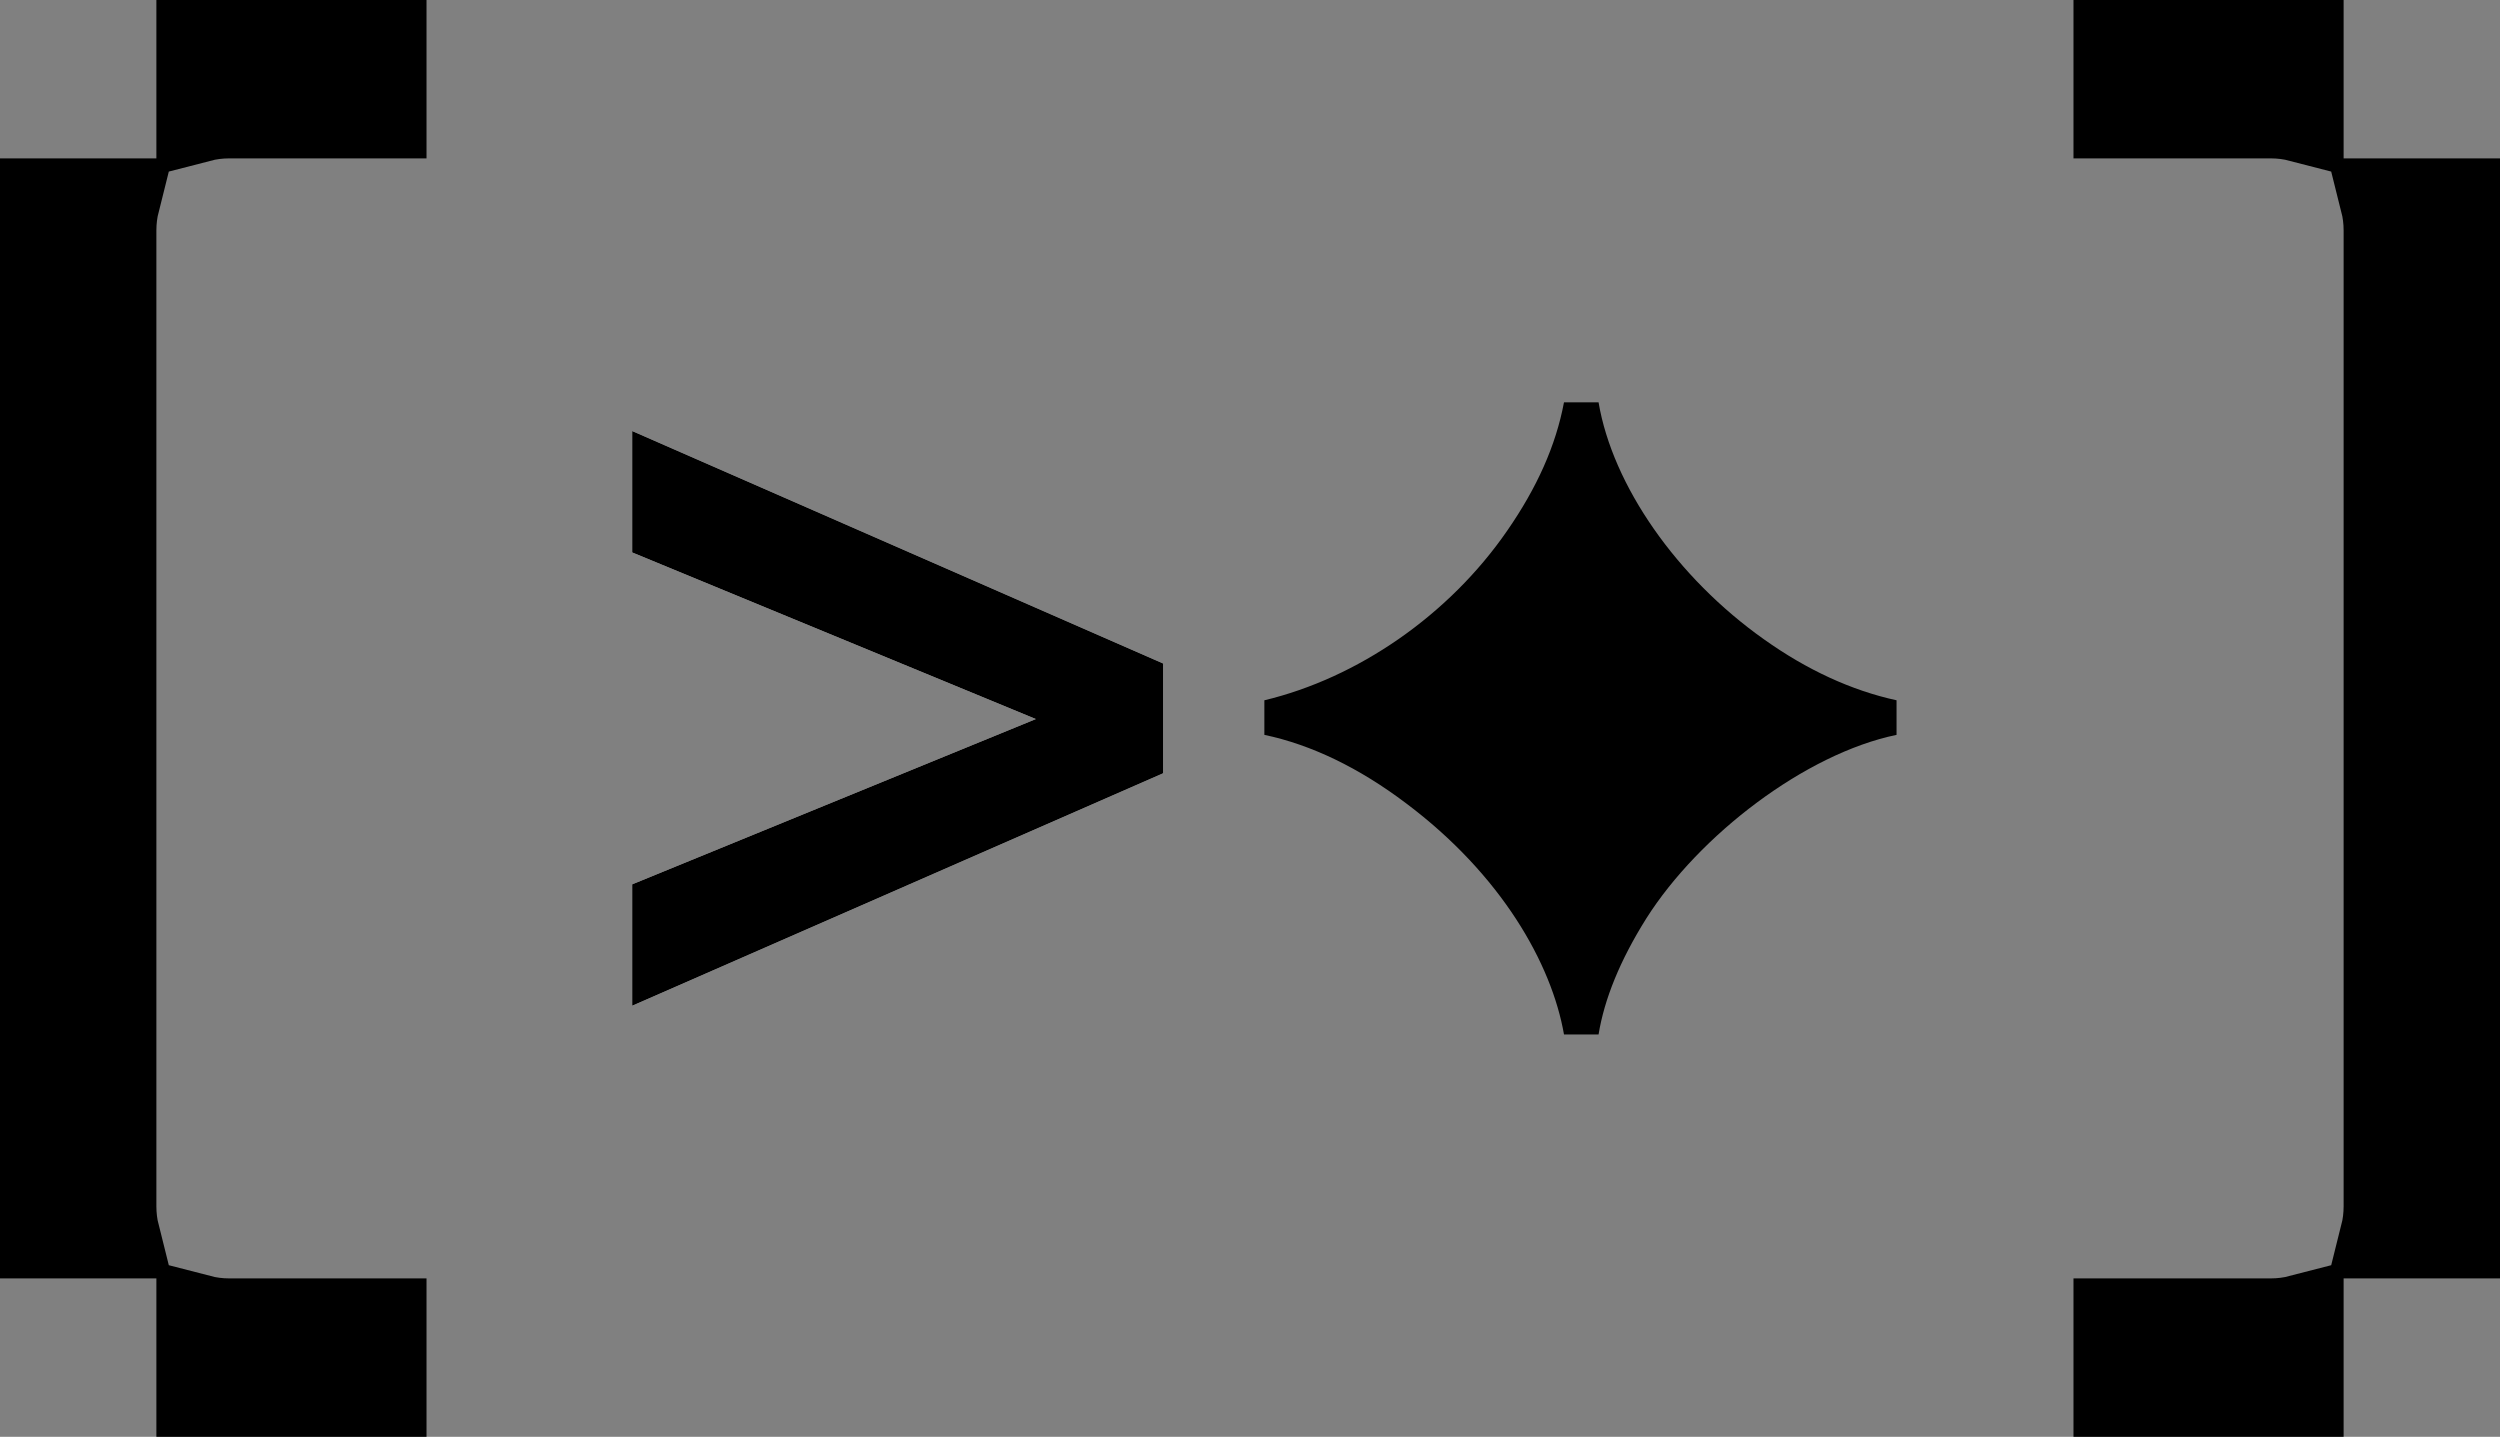
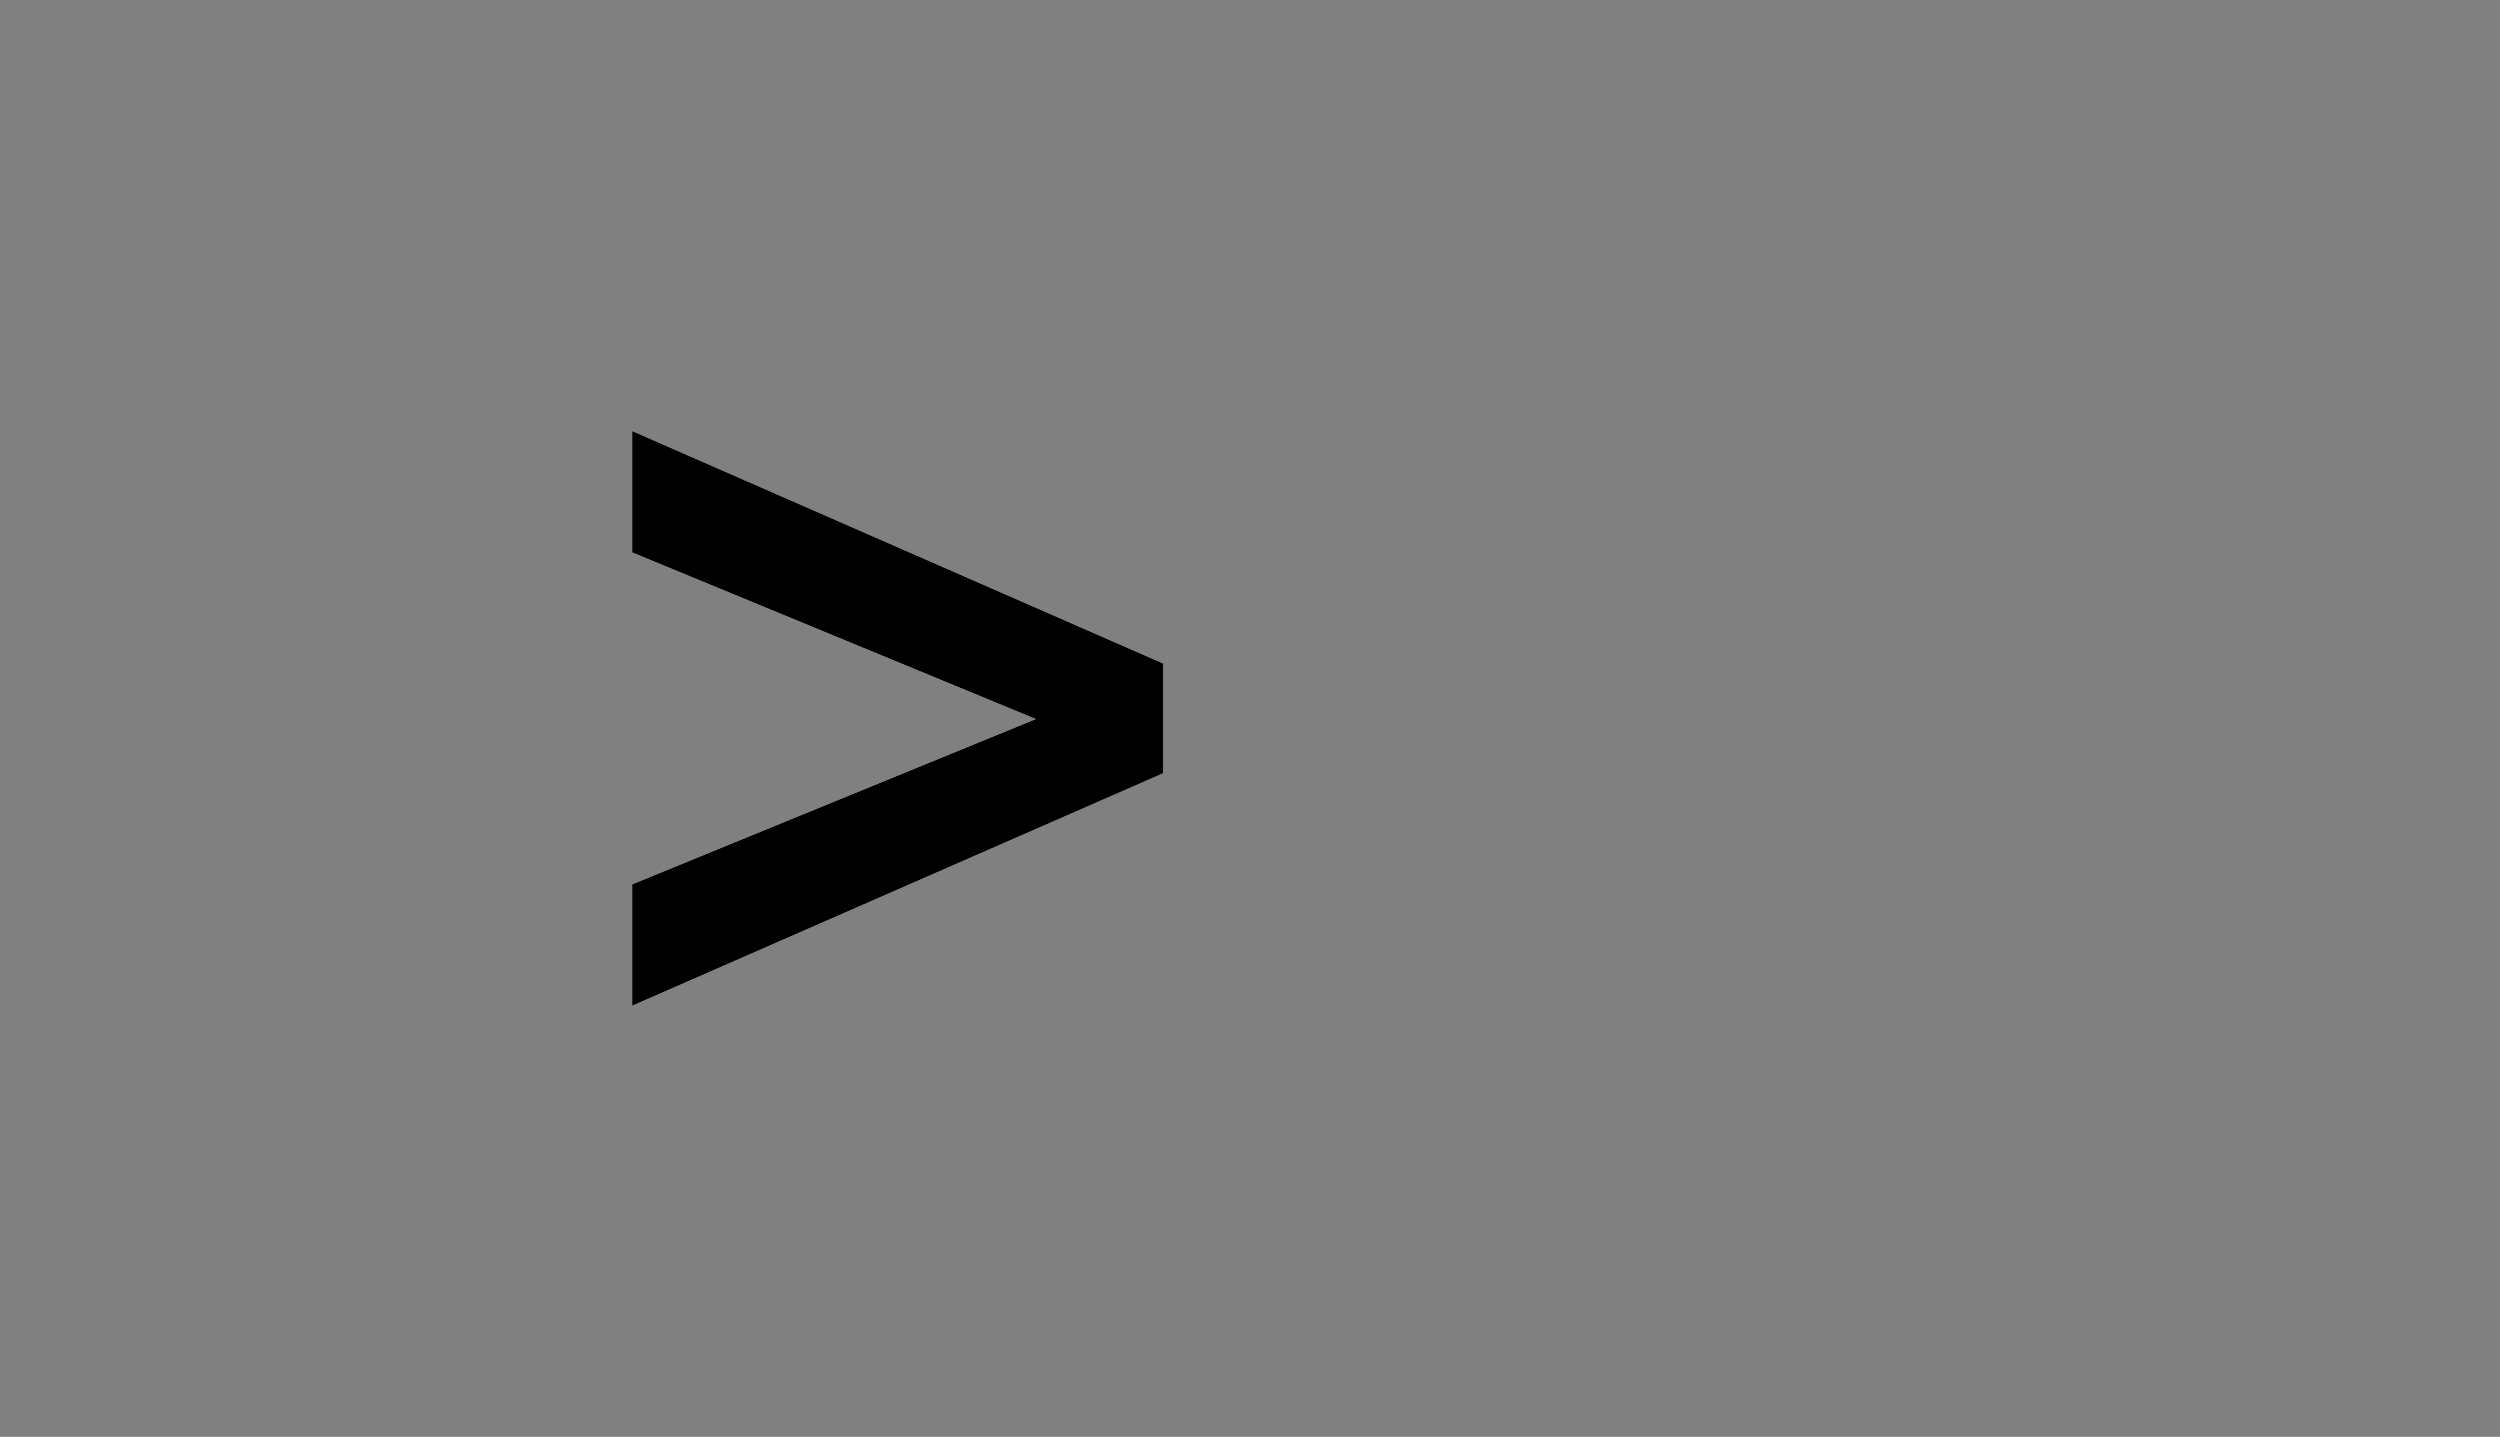
<svg xmlns="http://www.w3.org/2000/svg" width="87" height="50" viewBox="0 0 87 50" fill="none">
  <rect x="0" y="0" width="87" height="50" fill="#808080" stroke="none" />
-   <path d="M13.343 45.988V48.5H6.942V45.857C7.273 45.943 7.618 45.988 7.971 45.988H13.343ZM3.942 41.982C3.942 42.333 3.985 42.67 4.065 42.988H1.5V7.012H4.065C3.985 7.33 3.942 7.667 3.942 8.018V41.982ZM7.971 4.012C7.618 4.012 7.273 4.057 6.942 4.143V1.5H13.343V4.012H7.971ZM80.058 48.5H73.657V45.988H79.029C79.382 45.988 79.727 45.943 80.058 45.857V48.5ZM85.5 42.988H82.935C83.015 42.67 83.058 42.333 83.058 41.982V8.018C83.058 7.667 83.015 7.33 82.935 7.012H85.5V42.988ZM85.5 6.626V6.626V6.626ZM80.058 1.5V4.143C79.727 4.057 79.382 4.012 79.029 4.012H73.657V1.5H80.058ZM80.058 1.113V1.114V1.113Z" stroke="url(#paint0_linear_3365_7100)" style="" stroke-width="3" />
  <path d="M22 15L40.477 23.09V26.91L22 35V30.775L36.048 25.023L22 19.225V15Z" fill="white" style="fill:white;fill-opacity:1;" />
  <path d="M22 15L40.477 23.09V26.91L22 35V30.775L36.048 25.023L22 19.225V15Z" fill="url(#paint1_linear_3365_7100)" style="" />
-   <path d="M54.427 36C53.997 33.536 52.25 30.443 48.927 27.951C47.294 26.719 45.633 25.917 44 25.573V24.37C47.237 23.596 50.417 21.419 52.45 18.469C53.482 16.979 54.141 15.518 54.427 14H55.63C56.117 16.893 58.352 20.102 61.388 22.25C62.878 23.31 64.424 24.026 66 24.37V25.573C62.82 26.232 59.125 29.068 57.292 31.961C56.375 33.422 55.831 34.768 55.63 36H54.427Z" fill="url(#paint2_linear_3365_7100)" style="" />
  <defs>
    <linearGradient id="paint0_linear_3365_7100" x1="260" y1="160" x2="241.147" y2="183.486" gradientUnits="userSpaceOnUse">
      <stop stop-color="#CFB59F" style="stop-color:#CFB59F;stop-color:color(display-p3 0.812 0.71 0.624);stop-opacity:1;" />
      <stop offset="0.023" stop-color="#A1A1A1" style="stop-color:#A1A1A1;stop-color:color(display-p3 0.633 0.633 0.633);stop-opacity:1;" />
      <stop offset="0.481" stop-color="#EDDBA4" style="stop-color:#EDDBA4;stop-color:color(display-p3 0.93 0.859 0.645);stop-opacity:1;" />
      <stop offset="0.685" stop-color="#F3956E" style="stop-color:#F3956E;stop-color:color(display-p3 0.953 0.584 0.431);stop-opacity:1;" />
      <stop offset="0.802" stop-color="#9699D7" style="stop-color:#9699D7;stop-color:color(display-p3 0.588 0.598 0.843);stop-opacity:1;" />
      <stop offset="0.827" stop-color="#B8FCED" style="stop-color:#B8FCED;stop-color:color(display-p3 0.723 0.988 0.928);stop-opacity:1;" />
      <stop offset="0.879" stop-color="#85E673" style="stop-color:#85E673;stop-color:color(display-p3 0.522 0.902 0.451);stop-opacity:1;" />
      <stop offset="0.925" stop-color="#D7F885" style="stop-color:#D7F885;stop-color:color(display-p3 0.842 0.971 0.52);stop-opacity:1;" />
      <stop offset="1" stop-color="#B6B6B5" style="stop-color:#B6B6B5;stop-color:color(display-p3 0.714 0.714 0.71);stop-opacity:1;" />
    </linearGradient>
    <linearGradient id="paint1_linear_3365_7100" x1="751.377" y1="113.846" x2="746.386" y2="139.362" gradientUnits="userSpaceOnUse">
      <stop stop-color="#CFB59F" style="stop-color:#CFB59F;stop-color:color(display-p3 0.812 0.71 0.624);stop-opacity:1;" />
      <stop offset="0.023" stop-color="#A1A1A1" style="stop-color:#A1A1A1;stop-color:color(display-p3 0.633 0.633 0.633);stop-opacity:1;" />
      <stop offset="0.481" stop-color="#EDDBA4" style="stop-color:#EDDBA4;stop-color:color(display-p3 0.93 0.859 0.645);stop-opacity:1;" />
      <stop offset="0.685" stop-color="#F3956E" style="stop-color:#F3956E;stop-color:color(display-p3 0.953 0.584 0.431);stop-opacity:1;" />
      <stop offset="0.802" stop-color="#9699D7" style="stop-color:#9699D7;stop-color:color(display-p3 0.588 0.598 0.843);stop-opacity:1;" />
      <stop offset="0.827" stop-color="#B8FCED" style="stop-color:#B8FCED;stop-color:color(display-p3 0.723 0.988 0.928);stop-opacity:1;" />
      <stop offset="0.879" stop-color="#85E673" style="stop-color:#85E673;stop-color:color(display-p3 0.522 0.902 0.451);stop-opacity:1;" />
      <stop offset="0.925" stop-color="#D7F885" style="stop-color:#D7F885;stop-color:color(display-p3 0.842 0.971 0.52);stop-opacity:1;" />
      <stop offset="1" stop-color="#B6B6B5" style="stop-color:#B6B6B5;stop-color:color(display-p3 0.714 0.714 0.71);stop-opacity:1;" />
    </linearGradient>
    <linearGradient id="paint2_linear_3365_7100" x1="146" y1="90" x2="137.088" y2="99.171" gradientUnits="userSpaceOnUse">
      <stop stop-color="#CFB59F" style="stop-color:#CFB59F;stop-color:color(display-p3 0.812 0.71 0.624);stop-opacity:1;" />
      <stop offset="0.023" stop-color="#A1A1A1" style="stop-color:#A1A1A1;stop-color:color(display-p3 0.633 0.633 0.633);stop-opacity:1;" />
      <stop offset="0.481" stop-color="#EDDBA4" style="stop-color:#EDDBA4;stop-color:color(display-p3 0.93 0.859 0.645);stop-opacity:1;" />
      <stop offset="0.685" stop-color="#F3956E" style="stop-color:#F3956E;stop-color:color(display-p3 0.953 0.584 0.431);stop-opacity:1;" />
      <stop offset="0.802" stop-color="#9699D7" style="stop-color:#9699D7;stop-color:color(display-p3 0.588 0.598 0.843);stop-opacity:1;" />
      <stop offset="0.827" stop-color="#B8FCED" style="stop-color:#B8FCED;stop-color:color(display-p3 0.723 0.988 0.928);stop-opacity:1;" />
      <stop offset="0.879" stop-color="#85E673" style="stop-color:#85E673;stop-color:color(display-p3 0.522 0.902 0.451);stop-opacity:1;" />
      <stop offset="0.925" stop-color="#D7F885" style="stop-color:#D7F885;stop-color:color(display-p3 0.842 0.971 0.52);stop-opacity:1;" />
      <stop offset="1" stop-color="#B6B6B5" style="stop-color:#B6B6B5;stop-color:color(display-p3 0.714 0.714 0.71);stop-opacity:1;" />
    </linearGradient>
  </defs>
</svg>